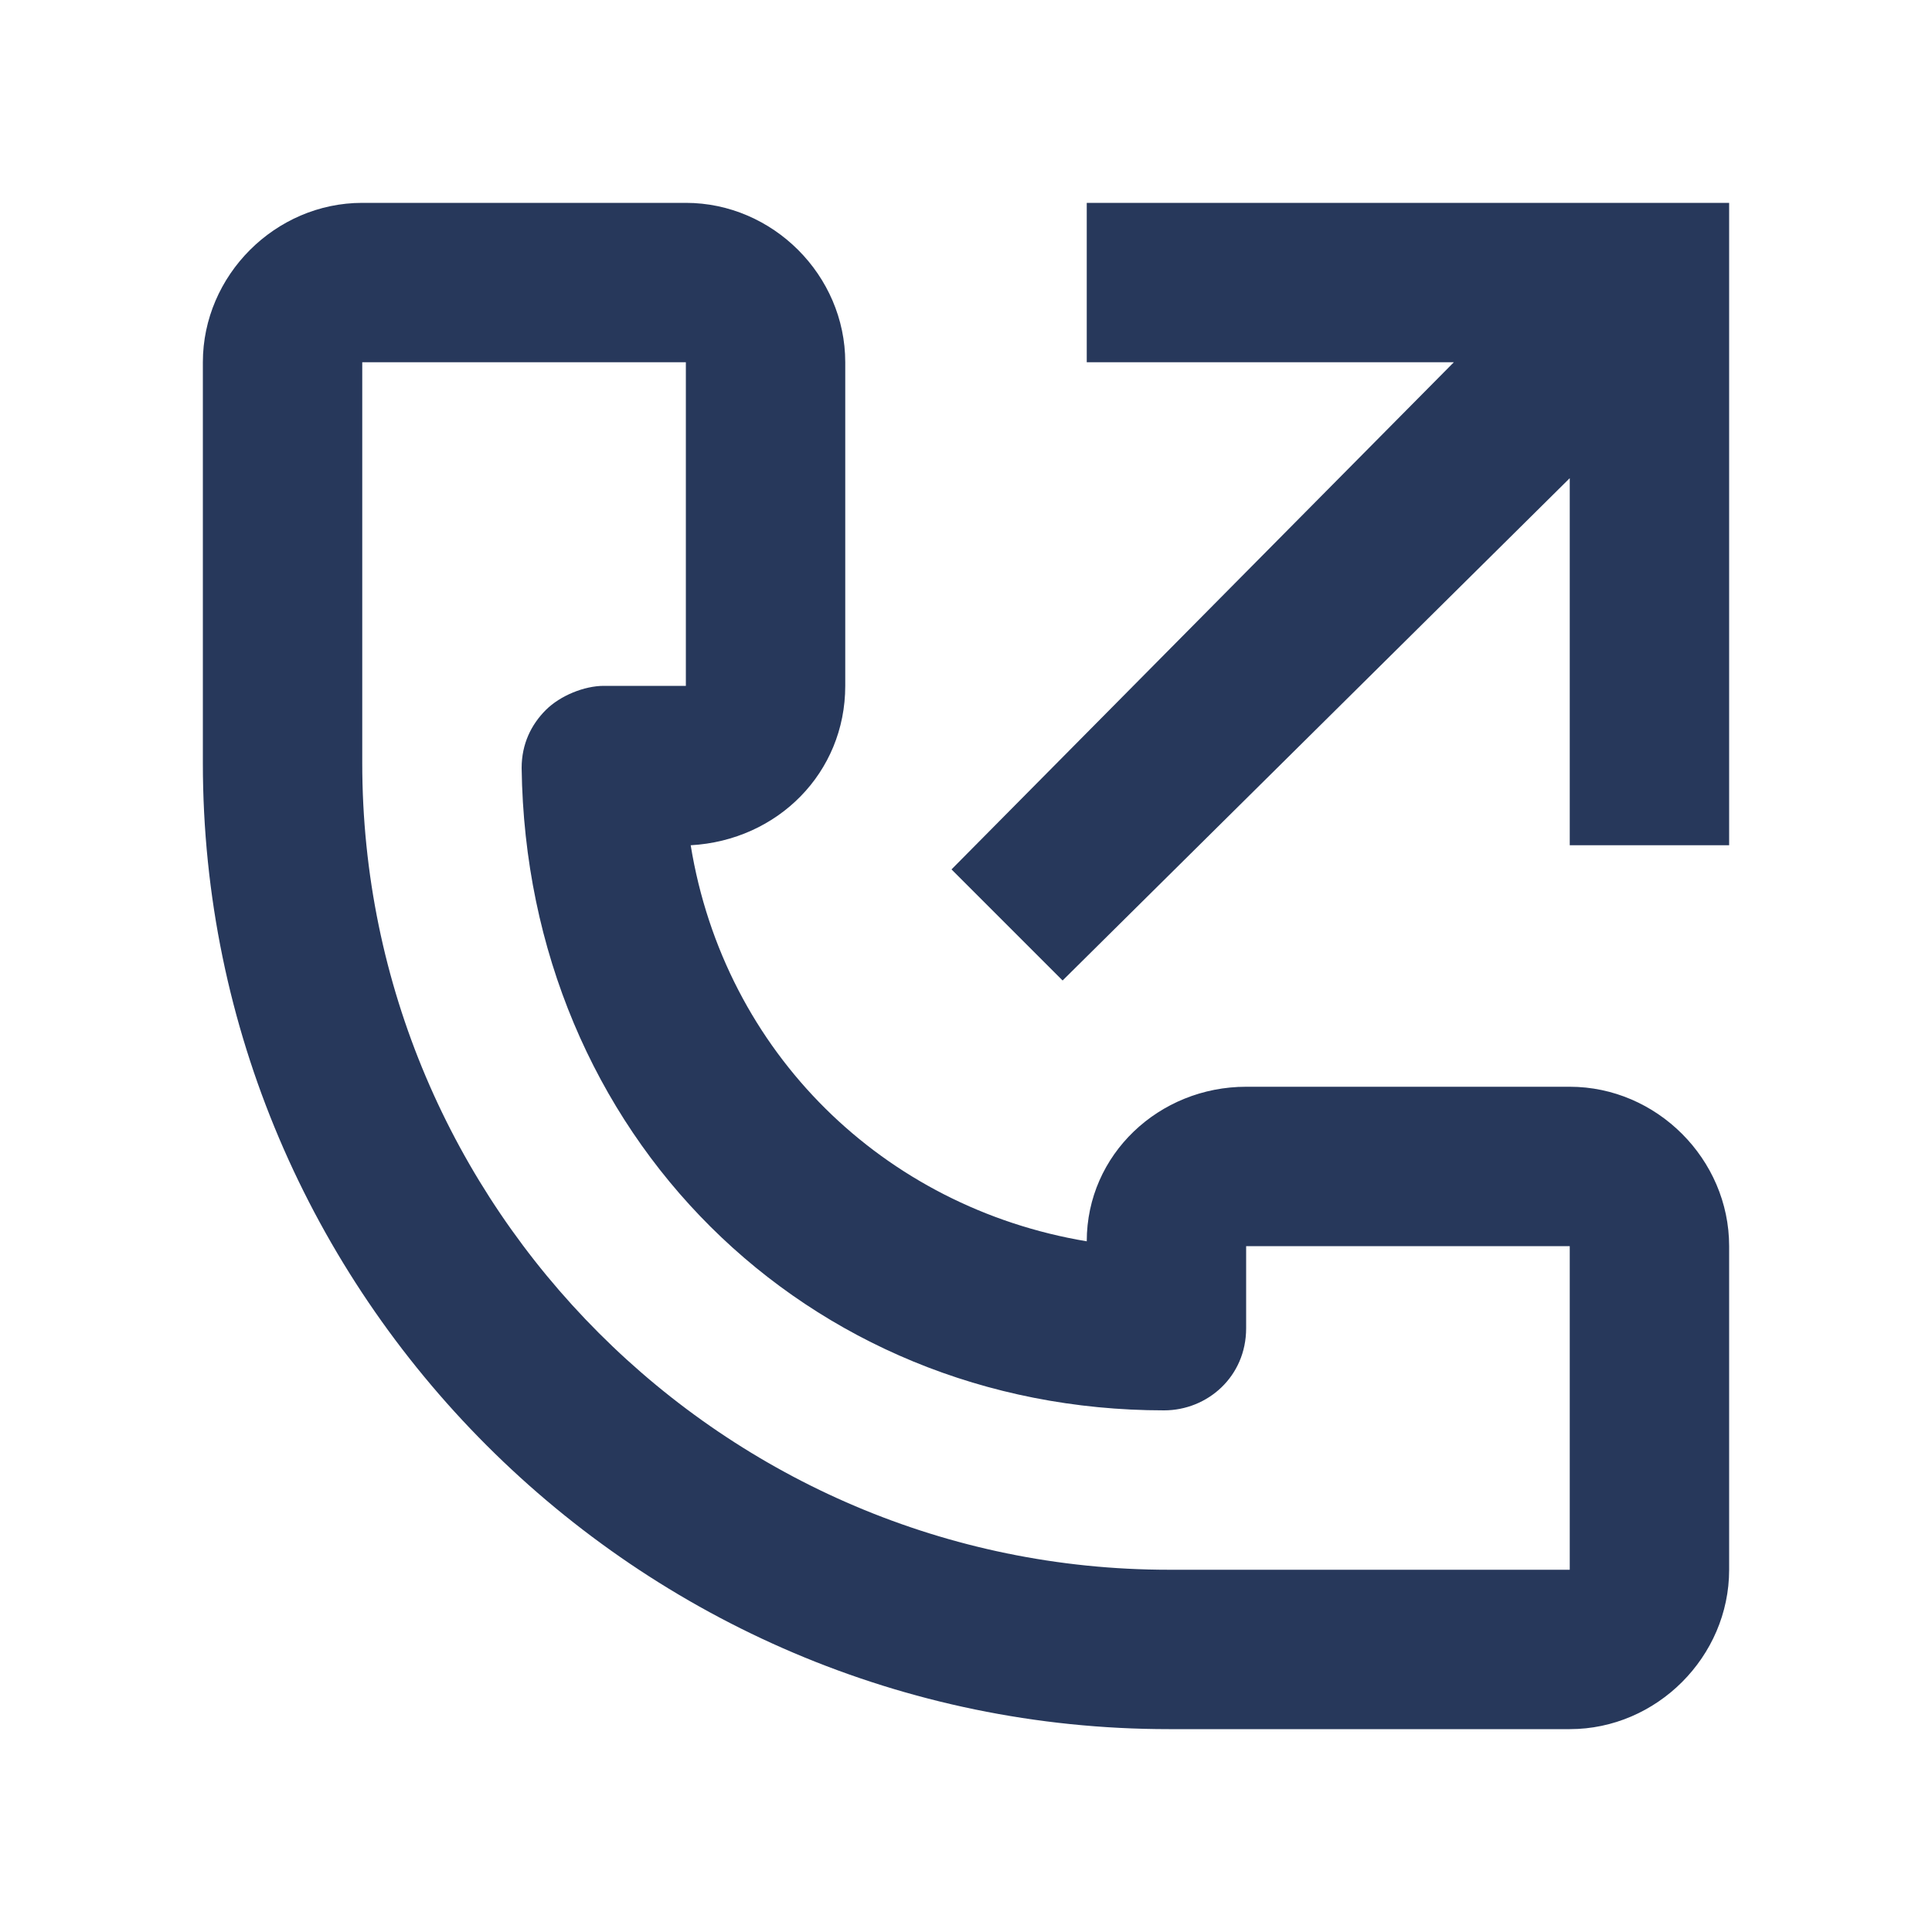
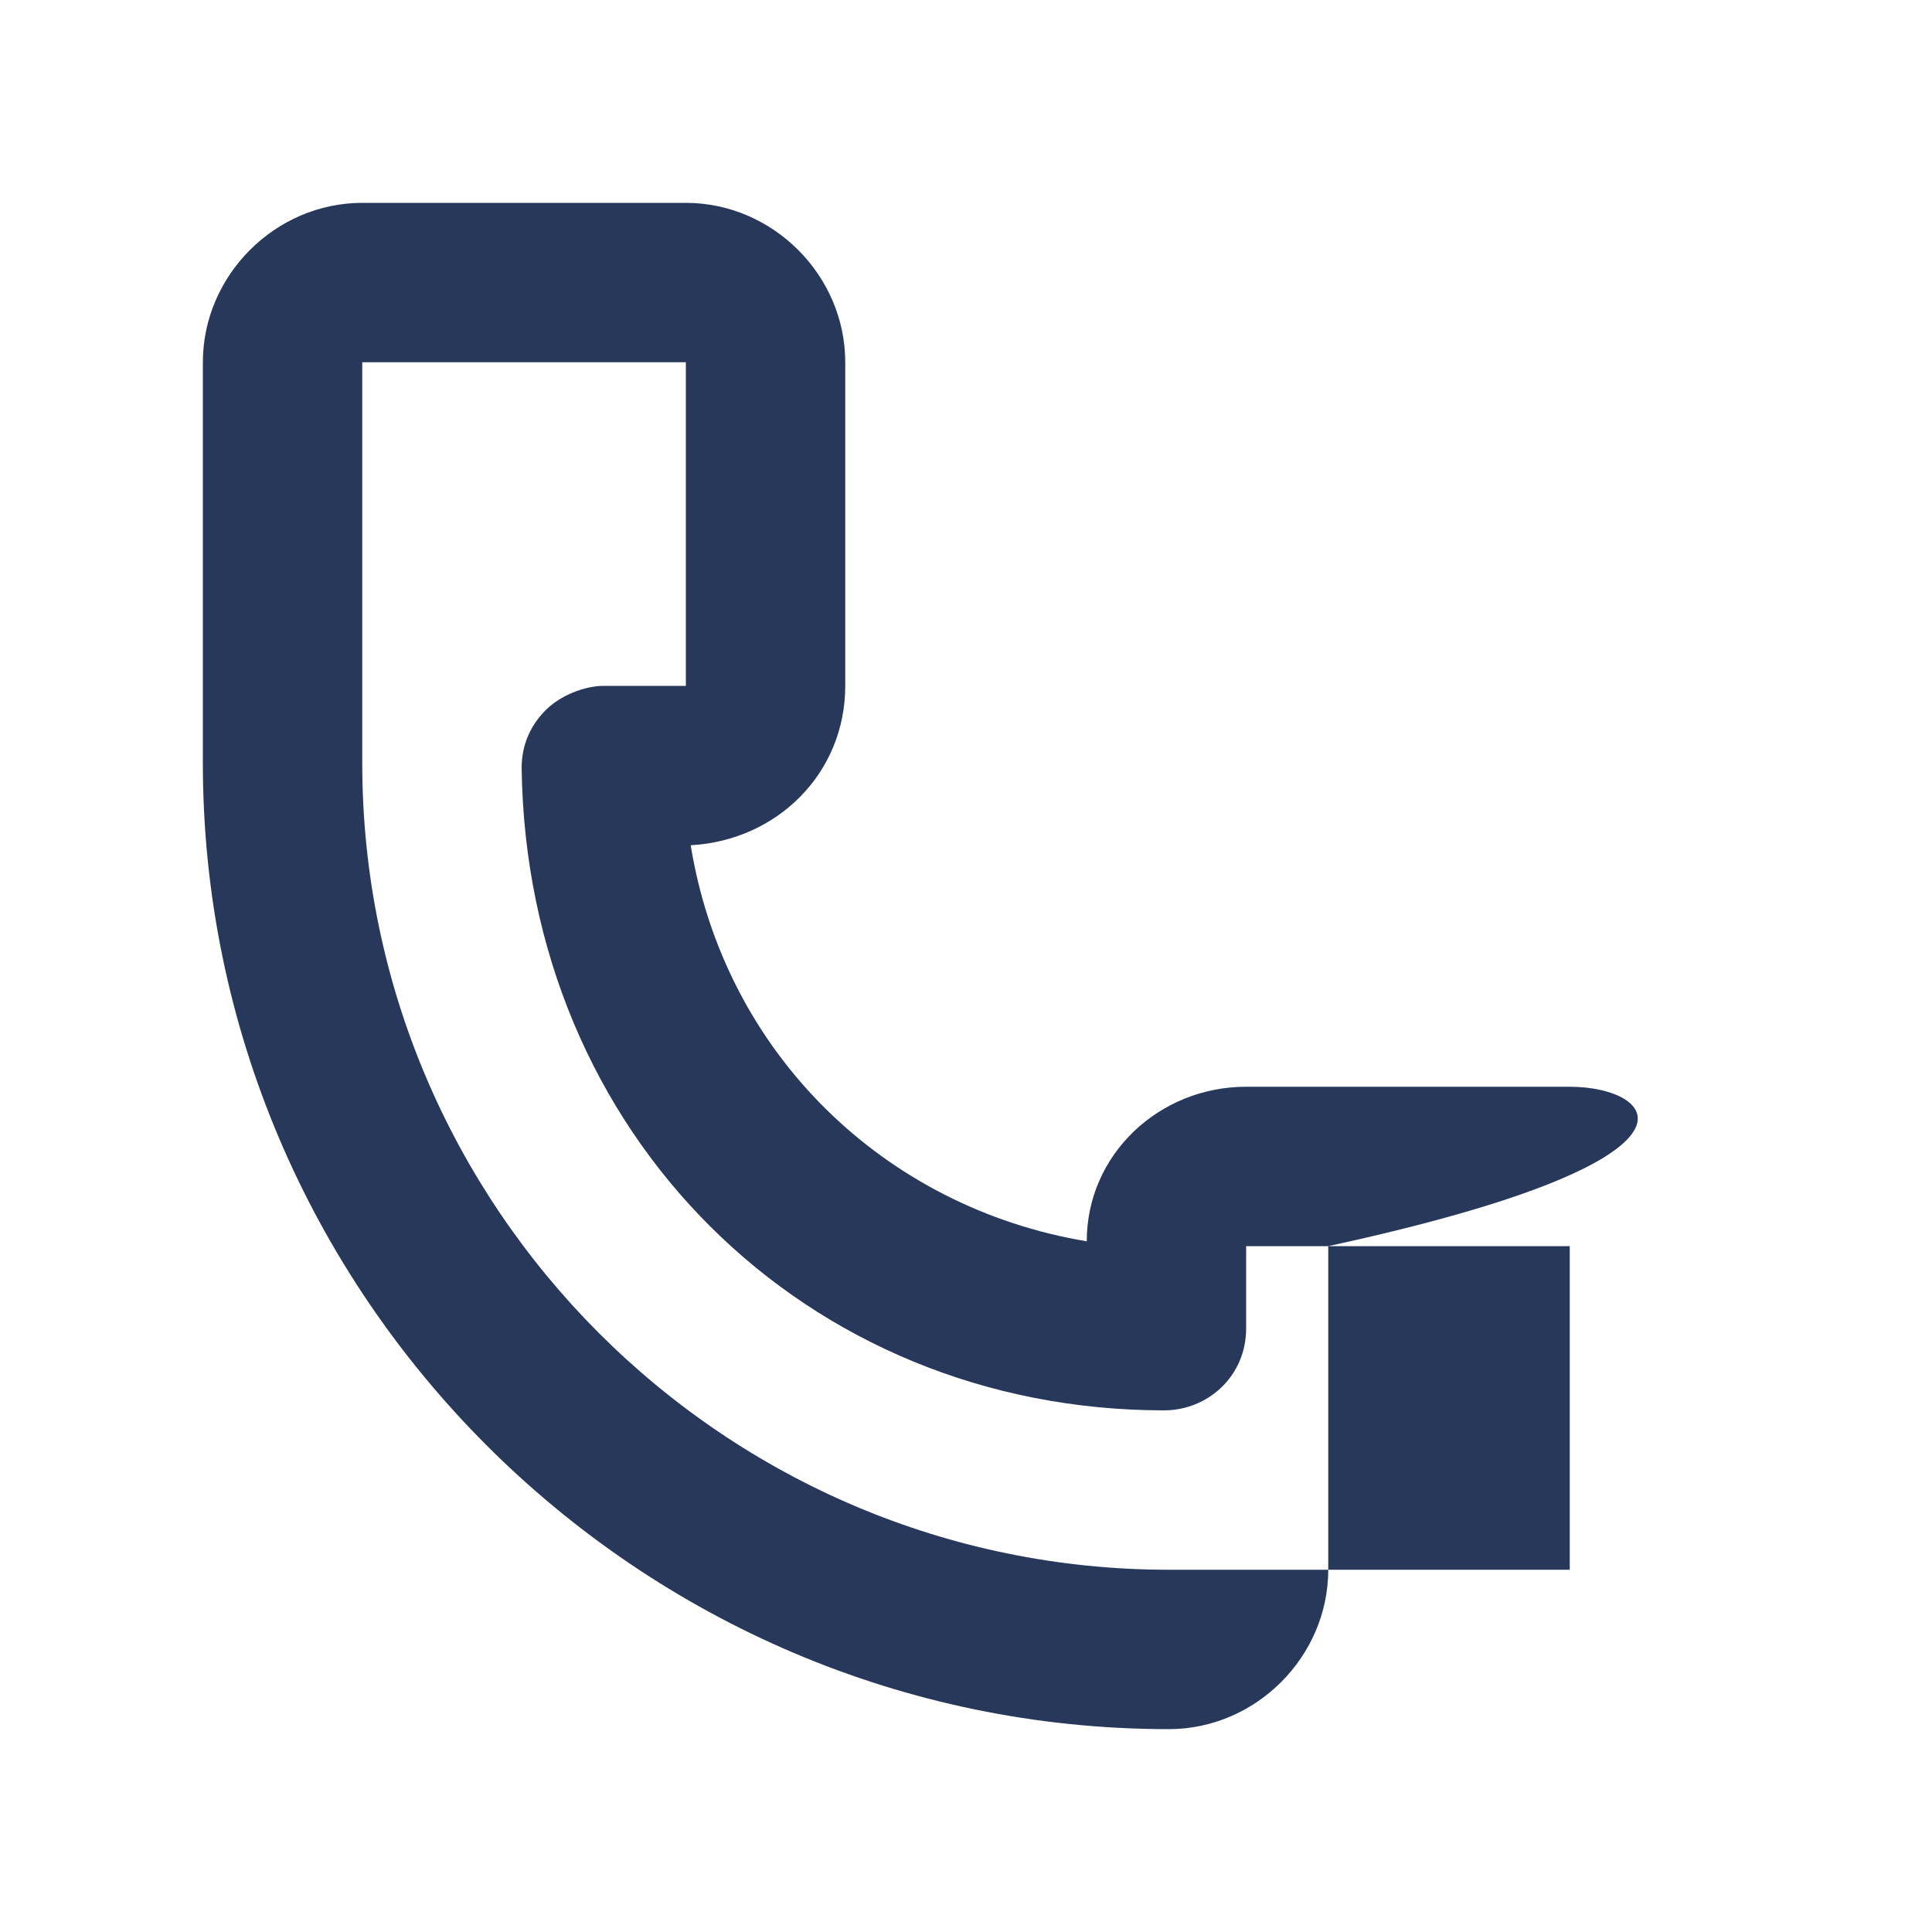
<svg xmlns="http://www.w3.org/2000/svg" version="1.1" id="Layer_1" x="0px" y="0px" viewBox="0 0 40 40" style="enable-background:new 0 0 40 40;" xml:space="preserve">
  <style type="text/css">
	.st0{fill:#27385B;}
</style>
  <g id="Line_Icons">
    <g>
-       <polygon class="st0" points="22.5,4.2 22.5,7.5 30.1,7.5 19.7,18 22,20.3 32.5,9.9 32.5,17.5 35.8,17.5 35.8,4.2   " />
-       <path class="st0" d="M32.5,22.5h-6.7c-1.8,0-3.3,1.4-3.3,3.2c-4.2-0.7-7.5-3.9-8.2-8.2c1.8-0.1,3.2-1.5,3.2-3.3V7.5    c0-1.8-1.5-3.3-3.3-3.3H7.5c-1.8,0-3.3,1.5-3.3,3.3v8.3c0,11,9,20,20,20h8.3c1.8,0,3.3-1.5,3.3-3.3v-6.7    C35.8,24,34.3,22.5,32.5,22.5z M24.2,32.5C15,32.5,7.5,25,7.5,15.8V7.5h6.7v6.7h-1.7c-0.4,0-0.9,0.2-1.2,0.5    c-0.3,0.3-0.5,0.7-0.5,1.2c0.1,7.6,5.9,13.3,13.3,13.3c0.9,0,1.7-0.7,1.7-1.7v-1.7h6.7l0,6.7H24.2z" />
+       <path class="st0" d="M32.5,22.5h-6.7c-1.8,0-3.3,1.4-3.3,3.2c-4.2-0.7-7.5-3.9-8.2-8.2c1.8-0.1,3.2-1.5,3.2-3.3V7.5    c0-1.8-1.5-3.3-3.3-3.3H7.5c-1.8,0-3.3,1.5-3.3,3.3v8.3c0,11,9,20,20,20c1.8,0,3.3-1.5,3.3-3.3v-6.7    C35.8,24,34.3,22.5,32.5,22.5z M24.2,32.5C15,32.5,7.5,25,7.5,15.8V7.5h6.7v6.7h-1.7c-0.4,0-0.9,0.2-1.2,0.5    c-0.3,0.3-0.5,0.7-0.5,1.2c0.1,7.6,5.9,13.3,13.3,13.3c0.9,0,1.7-0.7,1.7-1.7v-1.7h6.7l0,6.7H24.2z" />
    </g>
  </g>
</svg>